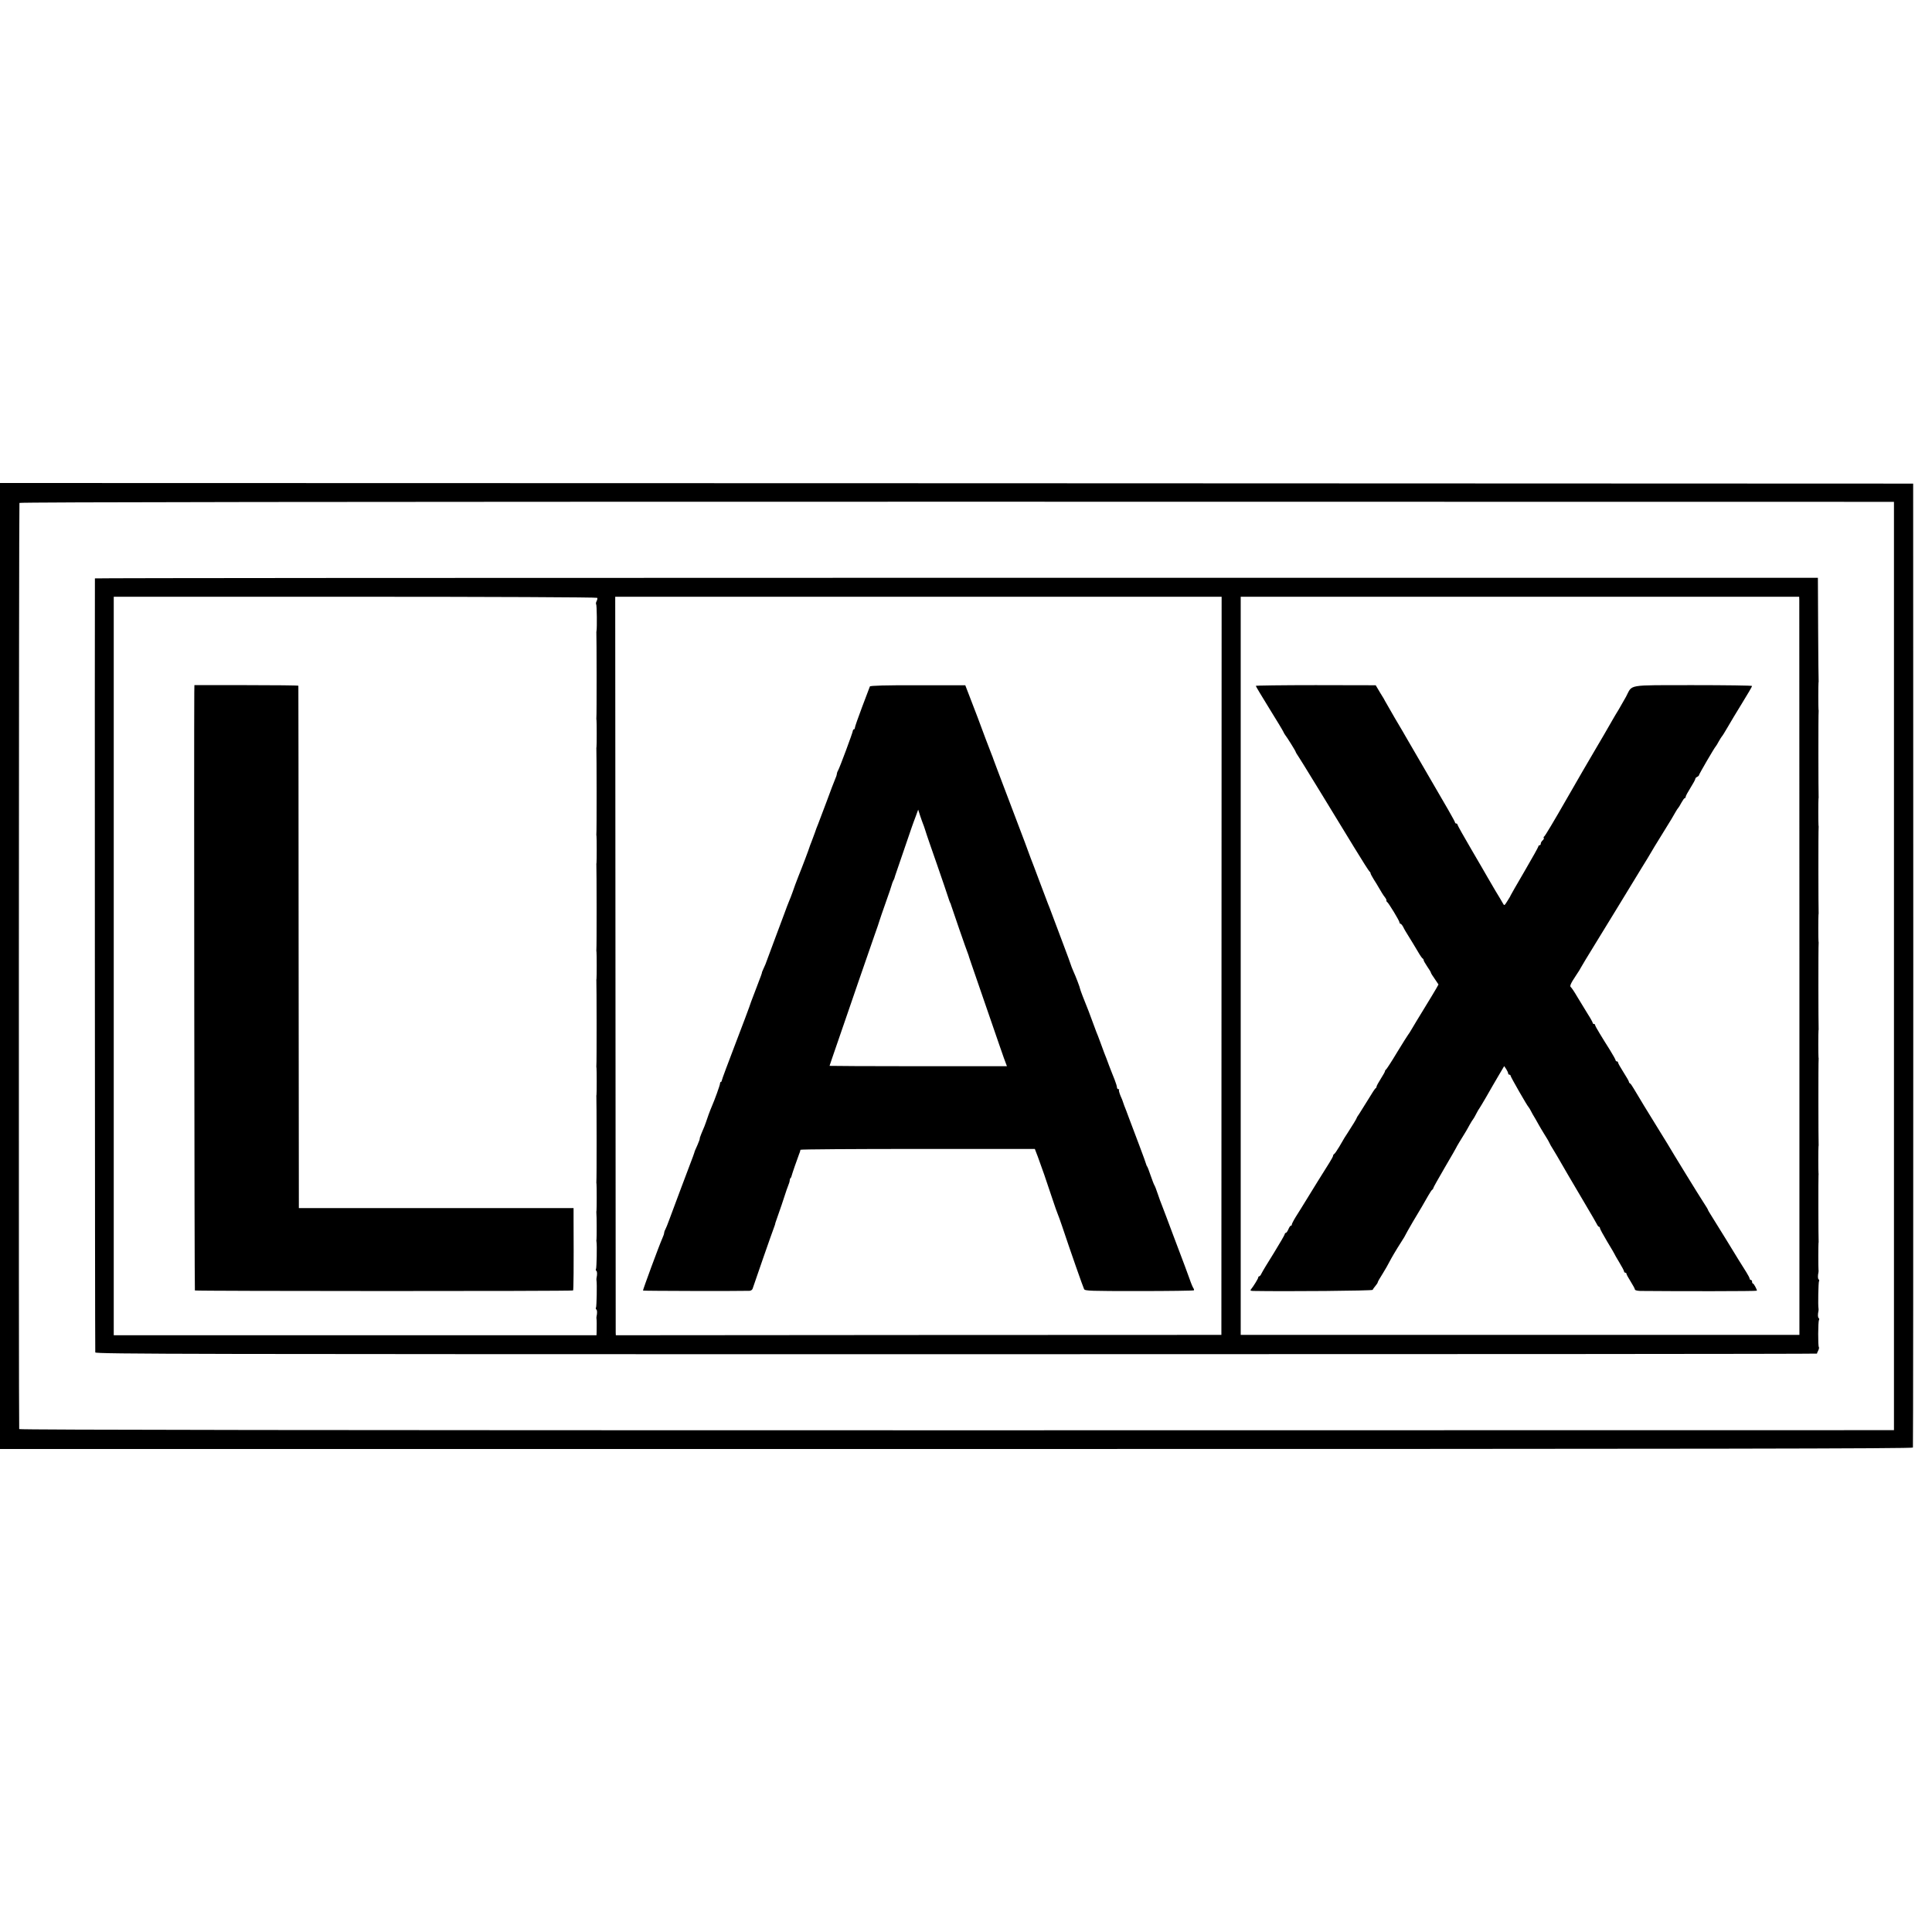
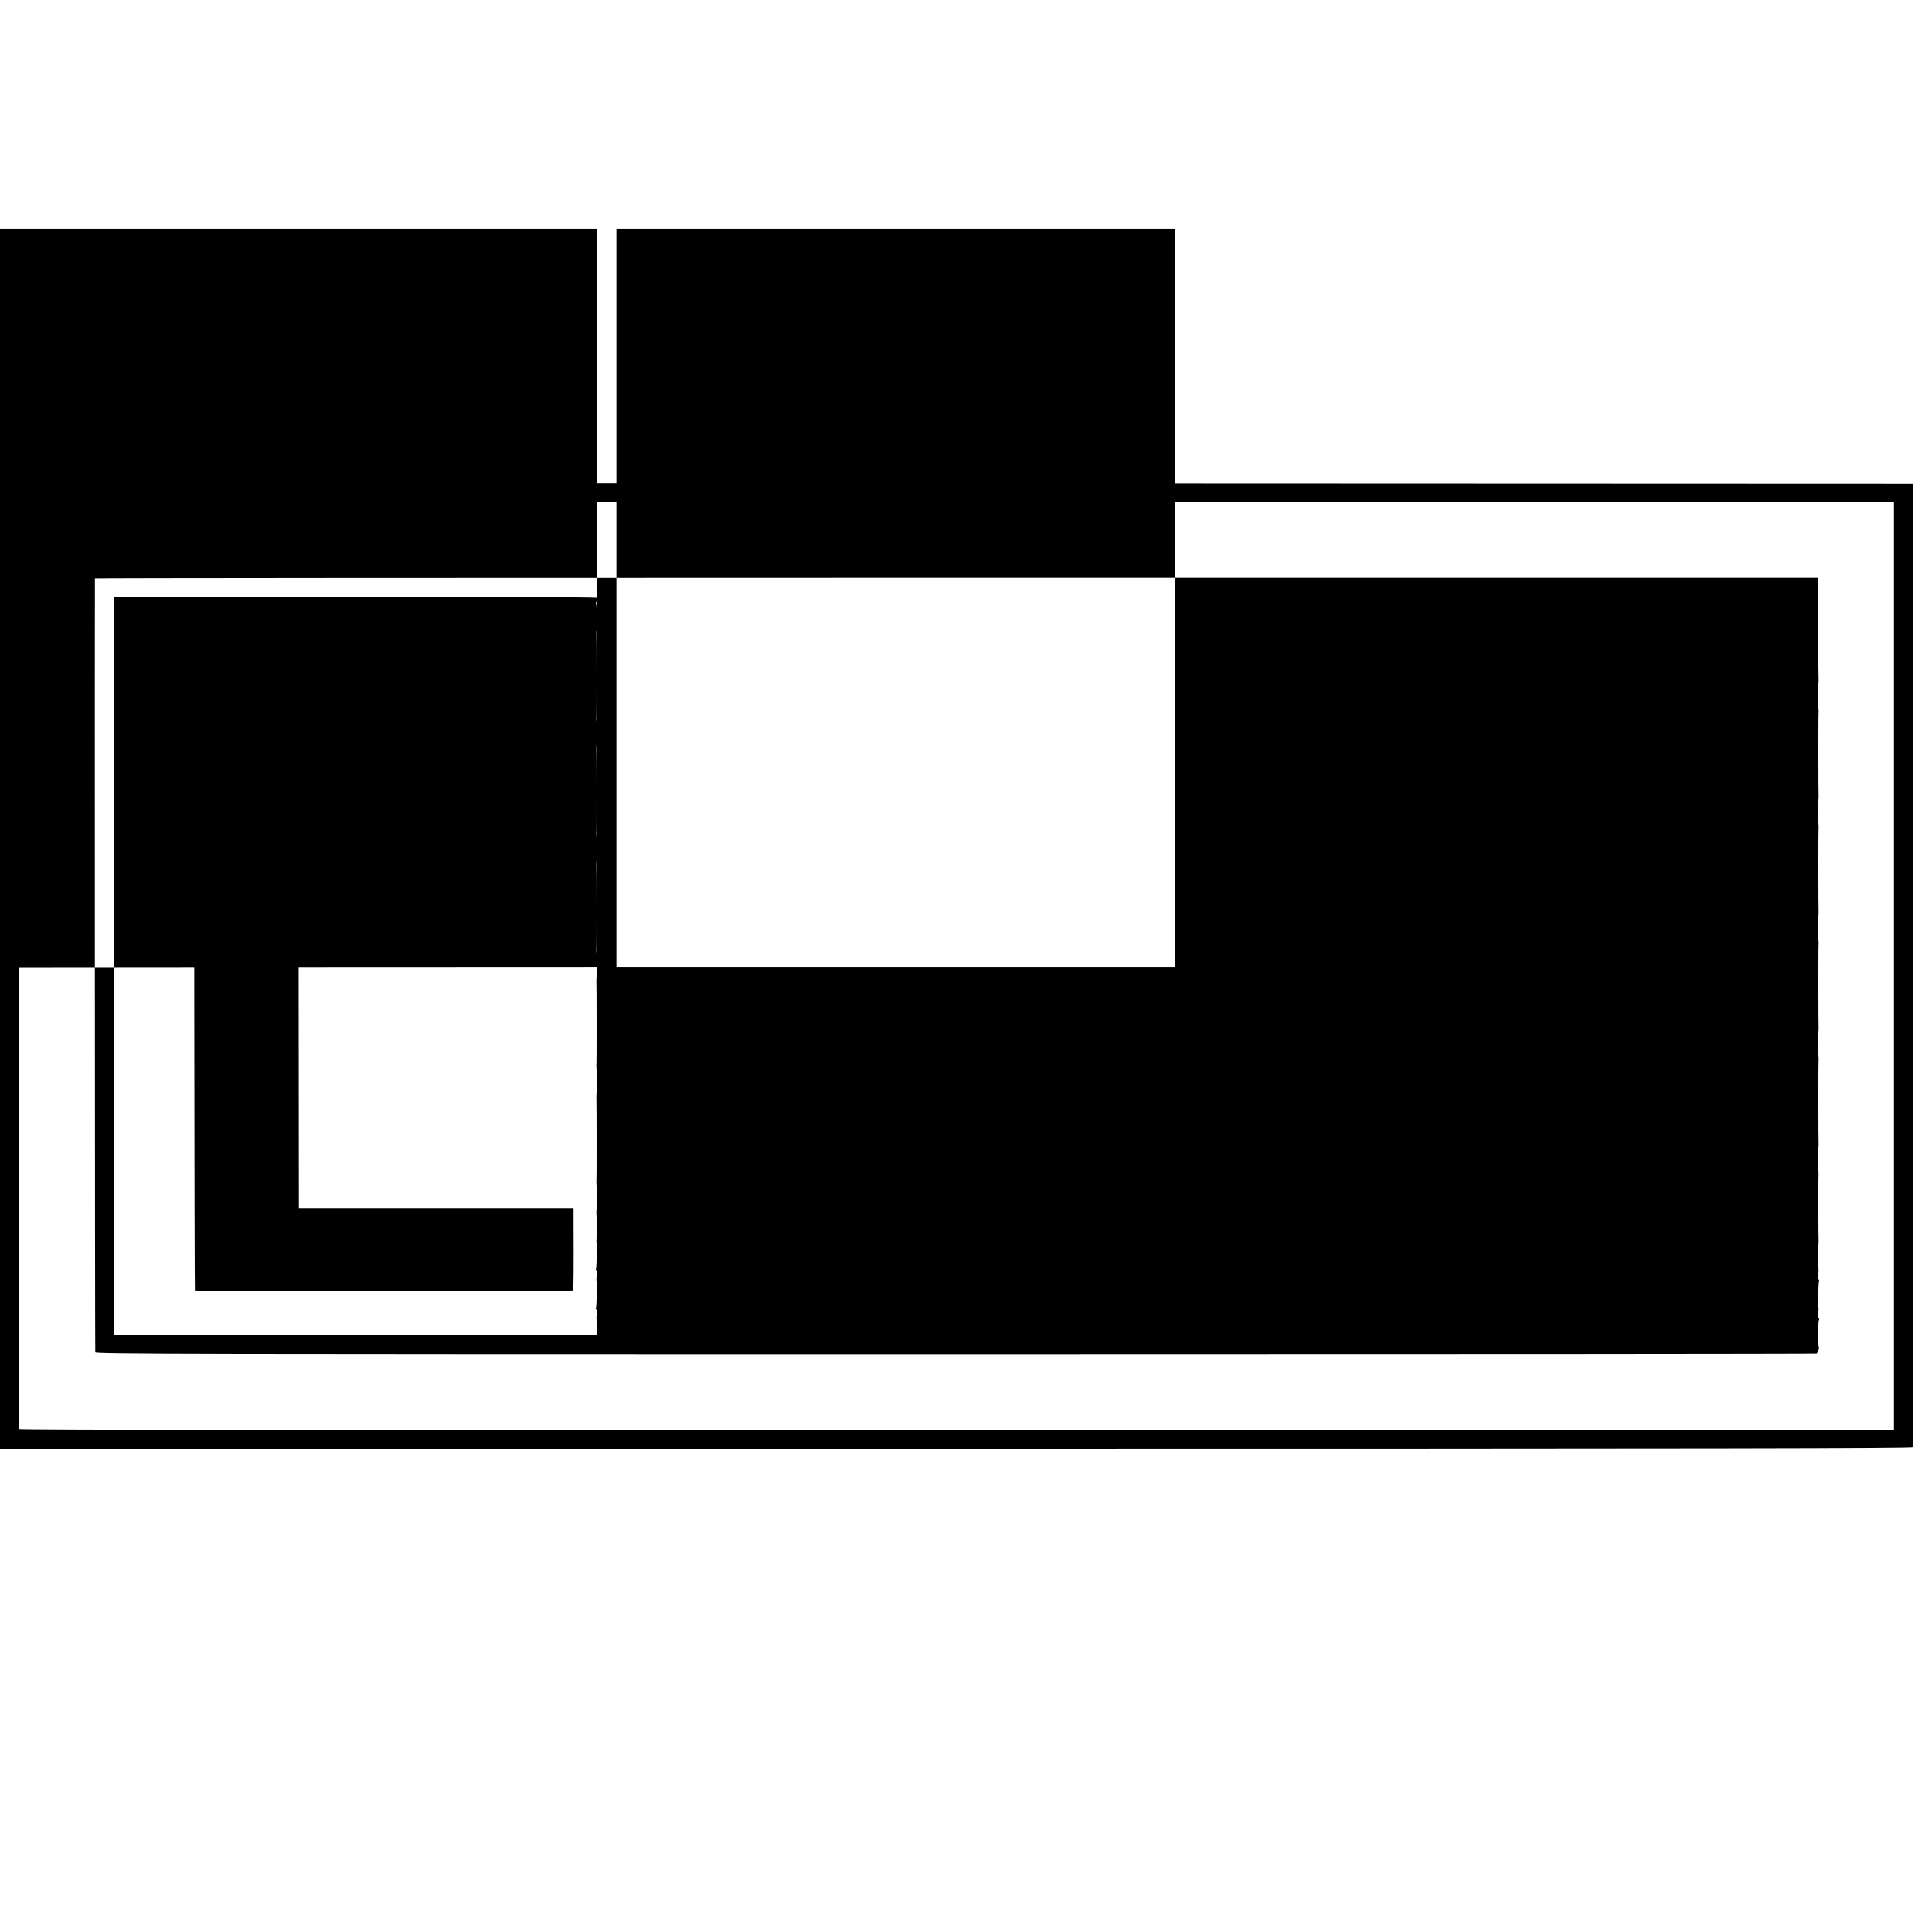
<svg xmlns="http://www.w3.org/2000/svg" version="1.0" width="1600pt" height="1600pt" viewBox="0 0 1600 1600" preserveAspectRatio="xMidYMid meet">
  <g transform="translate(0,1600) scale(0.1,-0.1)" fill="#000000" stroke="none">
    <path d="M0 8000 l0 -4000 7919 0 c6326 0 7920 3 7923 12 2 7 3 1806 3 3998 l-1 3985 -7922 3 -7922 2 0 -4000z m15685 0 l0 -3844 -7763 -1 c-5168 0 -7762 3 -7763 10 -5 52 -3 7663 2 7670 5 7 2604 10 7766 10 l7758 -1 0 -3844z" />
-     <path d="M786 11210 c-2 -5 0 -6383 3 -6410 1 -14 780 -15 7131 -15 3921 0 7129 2 7128 5 -1 3 4 15 10 26 6 12 8 24 5 28 -8 8 -7 211 1 225 4 5 2 12 -2 15 -8 5 -9 29 -2 61 1 6 1 15 0 20 -5 25 -1 215 4 224 4 5 2 12 -2 15 -8 5 -9 29 -2 61 1 6 1 15 0 20 -2 14 -2 208 0 220 1 6 2 12 1 15 -2 9 -3 534 -1 545 1 6 1 15 0 20 -2 14 -2 208 0 220 1 6 2 15 1 20 -2 14 -3 689 0 700 1 6 0 15 -1 20 -2 14 -2 208 0 220 1 6 2 15 1 20 -2 14 -3 689 0 700 1 6 0 15 -1 20 -2 14 -2 208 0 220 1 6 2 15 1 20 -2 14 -3 689 0 700 1 6 0 15 -1 20 -2 14 -2 208 0 220 1 6 2 15 1 20 -2 14 -3 689 0 700 1 6 0 15 -1 20 -2 14 -2 208 0 220 1 6 2 15 1 20 -1 6 -3 199 -4 430 l-2 420 -7133 0 c-3924 0 -7135 -2 -7136 -5z m4160 -161 c3 -5 0 -17 -5 -27 -6 -11 -7 -22 -4 -26 6 -5 8 -197 3 -221 -1 -5 -2 -14 -1 -20 2 -14 3 -689 0 -700 -1 -6 0 -14 1 -20 2 -14 2 -208 0 -220 -1 -5 -2 -14 -1 -20 2 -14 3 -689 0 -700 -1 -6 0 -14 1 -20 2 -14 2 -208 0 -220 -1 -5 -2 -14 -1 -20 2 -14 3 -689 0 -700 -1 -6 0 -14 1 -20 2 -14 2 -208 0 -220 -1 -5 -2 -14 -1 -20 2 -14 3 -689 0 -700 -1 -6 0 -14 1 -20 2 -14 2 -208 0 -220 -1 -5 -2 -14 -1 -20 2 -14 3 -689 0 -700 -1 -6 0 -14 1 -20 2 -14 2 -208 0 -220 -1 -5 -2 -14 -1 -20 3 -14 3 -209 1 -220 -2 -6 -1 -14 0 -20 5 -25 1 -215 -4 -224 -4 -5 -2 -12 2 -15 8 -5 9 -29 2 -61 -1 -5 -1 -14 0 -20 5 -25 1 -215 -4 -224 -4 -5 -2 -12 2 -15 8 -5 9 -29 2 -61 -1 -5 -1 -13 0 -17 2 -8 2 -57 1 -107 l-1 -29 -1999 0 -1999 0 0 3058 0 3058 1999 0 c1110 0 2002 -4 2005 -9z m5170 -3048 l-1 -3056 -2507 -1 -2508 -2 -1 22 c0 11 -1 1387 -2 3057 l-2 3037 2511 0 2511 0 -1 -3057z m4785 3030 c0 -14 1 -1389 1 -3056 l0 -3030 -2313 0 -2314 0 0 3056 0 3057 2313 0 2312 0 1 -27z" />
+     <path d="M786 11210 c-2 -5 0 -6383 3 -6410 1 -14 780 -15 7131 -15 3921 0 7129 2 7128 5 -1 3 4 15 10 26 6 12 8 24 5 28 -8 8 -7 211 1 225 4 5 2 12 -2 15 -8 5 -9 29 -2 61 1 6 1 15 0 20 -5 25 -1 215 4 224 4 5 2 12 -2 15 -8 5 -9 29 -2 61 1 6 1 15 0 20 -2 14 -2 208 0 220 1 6 2 12 1 15 -2 9 -3 534 -1 545 1 6 1 15 0 20 -2 14 -2 208 0 220 1 6 2 15 1 20 -2 14 -3 689 0 700 1 6 0 15 -1 20 -2 14 -2 208 0 220 1 6 2 15 1 20 -2 14 -3 689 0 700 1 6 0 15 -1 20 -2 14 -2 208 0 220 1 6 2 15 1 20 -2 14 -3 689 0 700 1 6 0 15 -1 20 -2 14 -2 208 0 220 1 6 2 15 1 20 -2 14 -3 689 0 700 1 6 0 15 -1 20 -2 14 -2 208 0 220 1 6 2 15 1 20 -1 6 -3 199 -4 430 l-2 420 -7133 0 c-3924 0 -7135 -2 -7136 -5z m4160 -161 c3 -5 0 -17 -5 -27 -6 -11 -7 -22 -4 -26 6 -5 8 -197 3 -221 -1 -5 -2 -14 -1 -20 2 -14 3 -689 0 -700 -1 -6 0 -14 1 -20 2 -14 2 -208 0 -220 -1 -5 -2 -14 -1 -20 2 -14 3 -689 0 -700 -1 -6 0 -14 1 -20 2 -14 2 -208 0 -220 -1 -5 -2 -14 -1 -20 2 -14 3 -689 0 -700 -1 -6 0 -14 1 -20 2 -14 2 -208 0 -220 -1 -5 -2 -14 -1 -20 2 -14 3 -689 0 -700 -1 -6 0 -14 1 -20 2 -14 2 -208 0 -220 -1 -5 -2 -14 -1 -20 2 -14 3 -689 0 -700 -1 -6 0 -14 1 -20 2 -14 2 -208 0 -220 -1 -5 -2 -14 -1 -20 3 -14 3 -209 1 -220 -2 -6 -1 -14 0 -20 5 -25 1 -215 -4 -224 -4 -5 -2 -12 2 -15 8 -5 9 -29 2 -61 -1 -5 -1 -14 0 -20 5 -25 1 -215 -4 -224 -4 -5 -2 -12 2 -15 8 -5 9 -29 2 -61 -1 -5 -1 -13 0 -17 2 -8 2 -57 1 -107 l-1 -29 -1999 0 -1999 0 0 3058 0 3058 1999 0 c1110 0 2002 -4 2005 -9z l-1 -3056 -2507 -1 -2508 -2 -1 22 c0 11 -1 1387 -2 3057 l-2 3037 2511 0 2511 0 -1 -3057z m4785 3030 c0 -14 1 -1389 1 -3056 l0 -3030 -2313 0 -2314 0 0 3056 0 3057 2313 0 2312 0 1 -27z" />
    <path d="M1609 10266 c-3 -362 1 -4949 5 -4953 6 -6 3126 -7 3132 0 4 4 6 184 4 592 l0 90 -1137 0 -1138 0 -2 2160 c0 1188 -2 2163 -2 2166 -1 3 -194 5 -431 5 l-430 0 -1 -60z" />
-     <path d="M7204 10315 c-2 -5 -31 -81 -64 -169 -33 -87 -60 -165 -60 -172 0 -8 -4 -14 -8 -14 -5 0 -9 -6 -9 -12 -1 -15 -109 -306 -123 -330 -6 -10 -10 -23 -10 -29 0 -6 -6 -25 -14 -42 -8 -18 -40 -102 -71 -187 -32 -85 -63 -168 -70 -185 -7 -16 -20 -50 -28 -75 -9 -25 -22 -58 -28 -75 -7 -16 -13 -34 -15 -40 -2 -10 -60 -164 -91 -240 -26 -67 -30 -78 -48 -130 -10 -27 -23 -63 -31 -80 -7 -16 -24 -61 -38 -100 -14 -38 -46 -124 -71 -190 -25 -66 -55 -147 -67 -180 -11 -33 -27 -72 -35 -87 -7 -15 -13 -29 -13 -30 2 -4 -5 -22 -57 -158 -25 -63 -46 -122 -48 -130 -2 -8 -54 -145 -115 -305 -61 -159 -112 -296 -112 -302 -1 -7 -4 -13 -8 -13 -4 0 -7 -6 -7 -13 0 -13 -44 -135 -69 -192 -12 -27 -40 -103 -48 -130 -4 -14 -16 -43 -37 -92 -10 -24 -16 -43 -14 -43 2 0 -7 -25 -20 -55 -14 -30 -25 -56 -24 -58 0 -1 -5 -15 -11 -32 -38 -99 -177 -470 -197 -525 -13 -36 -28 -73 -33 -82 -6 -10 -10 -23 -10 -29 0 -6 -6 -25 -14 -42 -27 -60 -164 -432 -161 -435 3 -3 773 -5 881 -2 12 0 24 8 27 18 9 29 164 475 177 507 6 17 11 30 10 30 -1 0 1 7 4 15 12 31 88 255 90 265 2 6 8 23 14 38 7 16 12 34 12 41 0 7 3 16 7 20 4 3 8 12 9 19 2 11 47 141 61 177 7 17 10 26 12 38 0 4 438 7 971 7 l970 0 25 -65 c28 -75 72 -201 121 -350 19 -58 39 -114 44 -125 5 -11 21 -56 36 -100 71 -213 174 -506 182 -521 8 -15 52 -16 456 -16 246 0 450 3 453 6 3 3 1 11 -4 18 -5 7 -20 42 -32 78 -21 59 -38 104 -131 350 -16 41 -43 113 -60 160 -18 47 -36 94 -40 105 -5 11 -19 49 -31 85 -12 36 -25 70 -29 75 -4 6 -18 42 -31 80 -13 39 -26 72 -29 75 -3 3 -6 10 -7 15 -1 6 -27 78 -58 160 -31 83 -70 184 -85 225 -15 41 -33 89 -40 105 -6 17 -11 31 -11 32 0 2 -8 23 -19 47 -10 24 -16 47 -13 50 4 3 1 6 -5 6 -7 0 -12 7 -12 16 0 8 -9 36 -19 62 -11 26 -31 79 -46 117 -14 39 -32 86 -40 105 -7 19 -23 62 -35 95 -12 33 -26 69 -31 80 -4 11 -22 58 -39 105 -17 47 -35 94 -40 105 -19 45 -55 140 -55 145 0 9 -36 104 -56 147 -10 24 -19 45 -19 48 0 3 -32 90 -71 193 -39 103 -80 212 -91 242 -11 30 -24 64 -29 75 -4 11 -36 94 -70 185 -34 91 -66 176 -72 190 -5 14 -11 30 -13 35 -1 6 -57 154 -124 330 -67 176 -133 349 -146 385 -14 36 -26 70 -28 75 -2 6 -8 24 -15 40 -7 17 -28 73 -48 125 -36 100 -96 256 -142 375 l-27 70 -393 0 c-264 1 -394 -3 -397 -10z m439 -1135 c4 -8 13 -35 21 -60 7 -25 51 -151 96 -280 45 -129 86 -251 92 -270 6 -19 13 -39 16 -45 4 -5 7 -14 8 -20 3 -12 131 -383 141 -405 3 -8 7 -19 8 -25 2 -5 28 -84 60 -175 31 -91 90 -262 131 -380 40 -118 85 -245 98 -283 l25 -67 -734 0 c-404 0 -735 2 -735 3 0 2 32 95 71 208 39 112 77 222 84 244 13 41 140 406 214 620 24 66 44 127 46 135 2 8 25 74 50 145 26 72 48 138 50 147 2 9 8 25 13 35 6 10 10 20 10 23 1 3 3 12 6 20 33 97 128 373 137 400 7 19 21 60 33 90 l20 55 16 -50 c9 -28 20 -57 23 -65z" />
    <path d="M10400 10320 c0 -4 50 -87 111 -186 61 -98 114 -186 117 -194 3 -8 10 -19 14 -25 15 -18 88 -135 88 -141 0 -3 12 -24 28 -47 15 -23 32 -51 39 -62 7 -11 38 -62 70 -114 32 -52 67 -109 78 -127 11 -18 50 -81 86 -141 36 -59 119 -196 185 -303 65 -107 122 -196 126 -198 4 -2 8 -8 8 -13 0 -5 12 -28 27 -52 15 -23 32 -51 38 -62 24 -42 41 -69 55 -87 8 -10 13 -21 12 -25 -2 -3 0 -9 5 -12 13 -9 103 -157 103 -170 0 -6 4 -11 8 -11 5 0 15 -12 23 -27 7 -16 25 -46 39 -68 36 -58 45 -73 82 -135 17 -30 35 -56 40 -58 4 -2 8 -8 8 -14 0 -5 14 -29 30 -53 17 -24 30 -46 30 -50 0 -4 14 -27 32 -52 l31 -46 -19 -34 c-10 -18 -55 -92 -99 -164 -44 -72 -91 -149 -104 -172 -13 -23 -27 -44 -30 -47 -3 -3 -44 -68 -91 -145 -46 -77 -88 -141 -92 -143 -4 -2 -8 -8 -8 -13 0 -5 -16 -33 -35 -63 -19 -30 -35 -59 -35 -65 0 -5 -3 -11 -7 -13 -5 -1 -32 -43 -62 -93 -30 -49 -64 -103 -75 -120 -12 -16 -21 -32 -21 -35 -1 -5 -34 -60 -73 -120 -21 -31 -29 -44 -71 -117 -19 -32 -38 -59 -43 -61 -4 -2 -8 -8 -8 -14 0 -5 -15 -33 -33 -61 -27 -41 -147 -236 -230 -371 -7 -11 -28 -45 -47 -75 -19 -31 -33 -59 -32 -63 1 -5 -2 -8 -7 -8 -5 0 -14 -13 -21 -30 -7 -16 -16 -30 -21 -30 -5 0 -9 -5 -9 -10 0 -6 -41 -76 -90 -156 -50 -79 -96 -156 -102 -169 -6 -14 -15 -25 -20 -25 -4 0 -8 -4 -8 -10 0 -9 -39 -72 -60 -98 -8 -9 -4 -12 17 -13 277 -5 988 1 991 9 2 6 12 20 23 33 10 12 19 25 19 30 0 4 18 36 40 70 22 35 46 78 54 94 19 37 57 102 102 172 19 29 34 55 34 57 0 2 28 51 61 108 66 110 88 147 128 218 14 25 29 47 33 48 4 2 8 8 8 13 0 4 43 81 95 170 52 89 95 163 95 165 0 3 37 65 77 129 7 11 22 38 34 60 12 22 25 42 28 45 3 3 15 23 26 45 11 22 23 42 26 45 3 3 28 46 57 95 28 50 73 127 100 173 l49 83 17 -25 c9 -14 16 -30 16 -36 0 -5 5 -10 10 -10 6 0 10 -4 10 -9 0 -9 139 -252 150 -261 3 -3 11 -16 18 -30 7 -14 23 -43 37 -65 13 -22 27 -47 31 -55 4 -8 23 -39 41 -69 19 -30 39 -63 44 -75 5 -12 18 -34 29 -51 10 -16 25 -41 33 -55 23 -42 149 -256 237 -405 46 -77 88 -150 94 -162 6 -13 14 -23 19 -23 4 0 7 -5 7 -11 0 -6 27 -56 60 -111 33 -54 60 -101 60 -102 0 -2 18 -34 40 -70 22 -36 40 -70 40 -76 0 -5 5 -10 10 -10 6 0 10 -4 10 -10 0 -5 16 -34 35 -64 19 -30 35 -60 35 -66 0 -5 19 -10 43 -11 309 -3 967 -3 967 2 0 12 -26 59 -32 59 -5 0 -8 7 -8 15 0 8 -4 15 -10 15 -5 0 -10 5 -10 10 0 6 -12 29 -27 53 -52 83 -72 114 -168 272 -54 88 -110 178 -124 200 -14 22 -26 42 -26 45 0 3 -16 30 -36 60 -32 48 -257 414 -300 488 -9 15 -40 65 -69 112 -79 127 -182 296 -209 343 -13 23 -28 44 -32 45 -5 2 -9 8 -9 13 0 5 -20 40 -45 79 -25 39 -45 75 -45 80 0 6 -4 10 -10 10 -5 0 -10 4 -10 9 0 5 -21 43 -47 85 -27 42 -65 104 -85 137 -21 34 -38 65 -38 70 0 5 -4 9 -10 9 -5 0 -10 4 -10 9 0 5 -18 38 -40 72 -21 35 -60 99 -86 141 -25 43 -50 80 -55 83 -11 8 -2 30 43 97 21 31 38 59 38 61 0 2 62 105 138 228 121 198 213 347 277 453 74 121 122 201 137 224 9 15 23 38 31 52 8 14 44 75 82 135 90 146 102 165 121 200 9 17 20 32 23 35 3 3 15 22 26 43 11 20 23 37 27 37 5 0 8 5 8 11 0 7 18 40 40 75 22 35 40 68 40 74 0 6 7 13 15 16 8 4 15 10 15 14 0 8 129 230 140 240 3 3 14 21 24 40 11 19 22 37 25 40 4 3 25 37 47 75 22 39 77 130 122 203 45 73 82 136 82 141 0 4 -220 7 -489 7 -558 -1 -499 9 -555 -96 -17 -30 -44 -78 -60 -105 -17 -28 -38 -62 -46 -77 -20 -36 -138 -239 -150 -258 -12 -19 -181 -310 -232 -400 -107 -187 -184 -316 -190 -318 -5 -2 -6 -7 -3 -12 3 -4 -2 -13 -10 -20 -8 -7 -15 -19 -15 -26 0 -8 -4 -14 -10 -14 -5 0 -10 -4 -10 -10 0 -5 -52 -98 -115 -206 -63 -108 -115 -198 -115 -200 0 -3 -12 -23 -26 -45 -25 -40 -26 -41 -37 -21 -7 12 -34 59 -62 104 -27 46 -57 97 -66 113 -9 17 -69 119 -133 229 -64 109 -116 202 -116 207 0 5 -4 9 -10 9 -5 0 -10 4 -10 8 0 9 -55 105 -275 482 -60 102 -116 199 -125 215 -9 17 -54 93 -99 169 -44 76 -81 140 -81 141 0 2 -17 32 -39 66 l-38 64 -497 1 c-273 0 -496 -3 -496 -6z" />
  </g>
</svg>